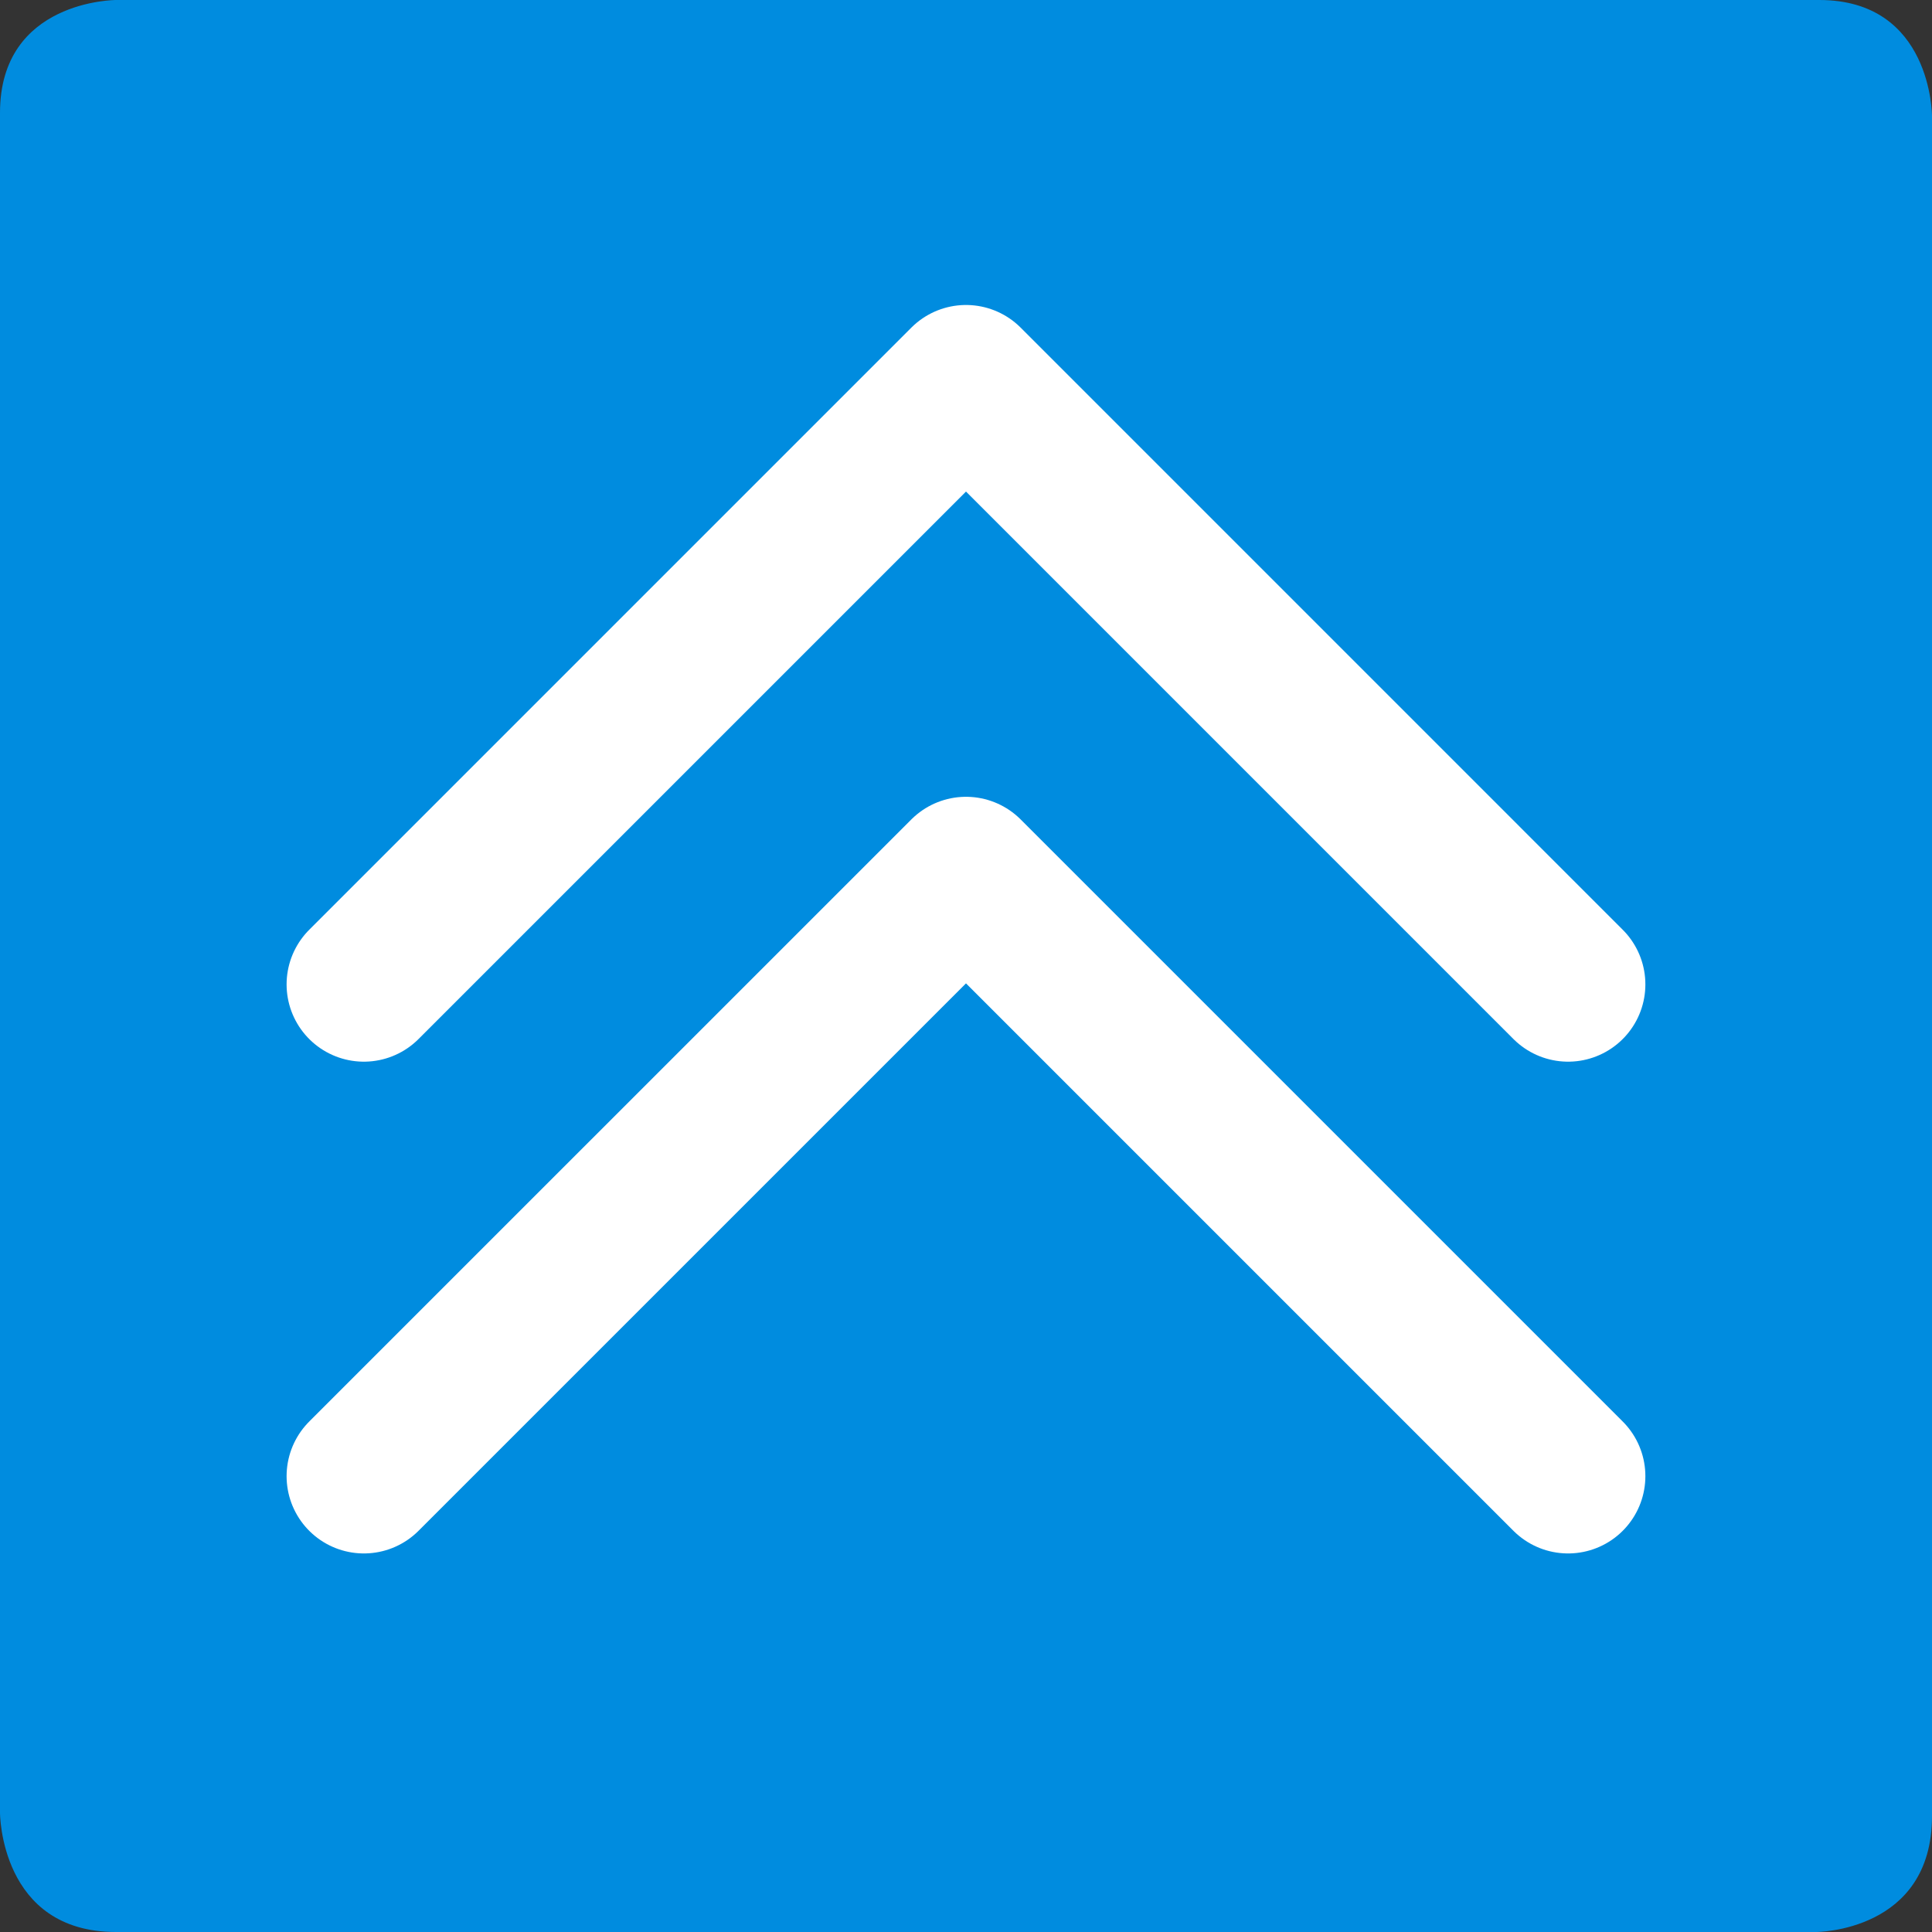
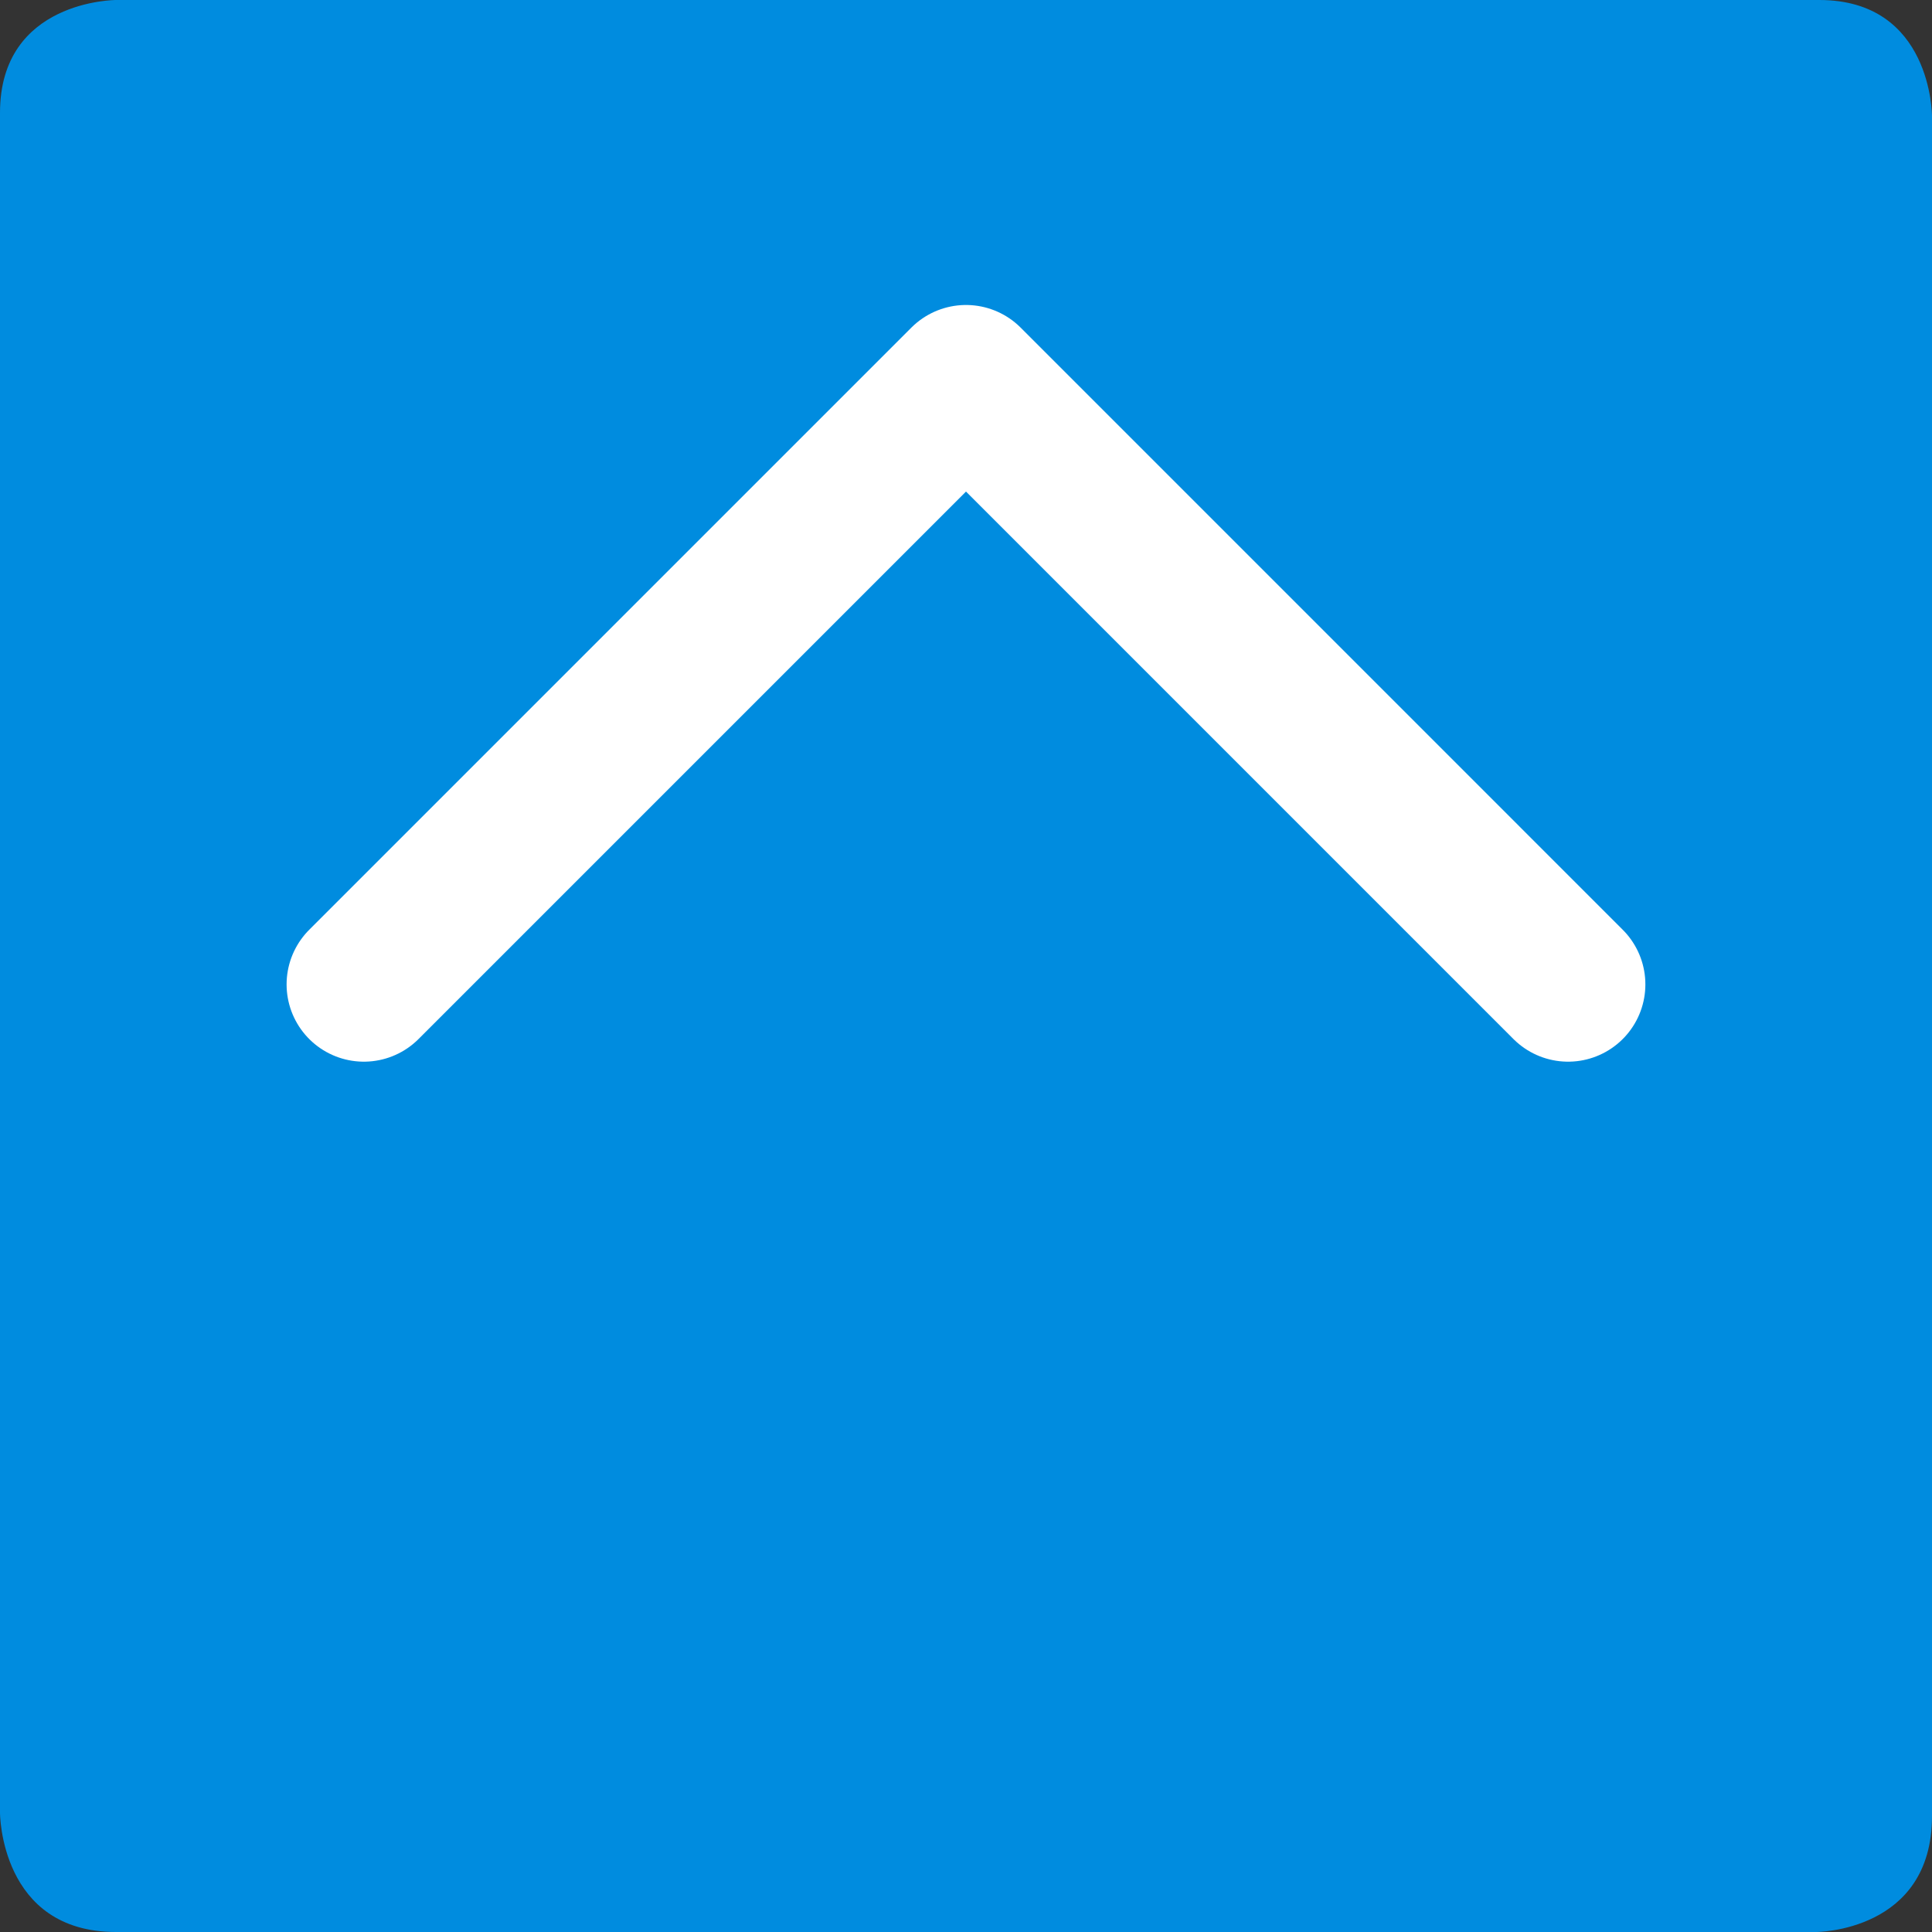
<svg xmlns="http://www.w3.org/2000/svg" version="1.1" id="レイヤー_1" x="0px" y="0px" width="50px" height="50px" viewBox="0 0 50 50" enable-background="new 0 0 50 50" xml:space="preserve">
  <rect x="0" y="0" width="50" height="50" fill="#333333" stroke="none" />
  <g>
    <path fill="#008CDF" d="M50,3c0,0,0,41,0,44s-3,3-3,3S6,50,3,50s-3-3.083-3-3.083s0-41.083,0-44S3,0,3,0s41.168,0,44.084,0   S50,3,50,3z" />
-     <polyline fill="none" stroke="#FFFFFF" stroke-width="4" stroke-linecap="round" stroke-linejoin="round" stroke-miterlimit="1" points="   40.582,38.203 25,22.621 9.417,38.203  " />
    <polyline fill="none" stroke="#FFFFFF" stroke-width="4" stroke-linecap="round" stroke-linejoin="round" stroke-miterlimit="1" points="   40.582,25.476 25,9.893 9.417,25.476  " />
  </g>
</svg>